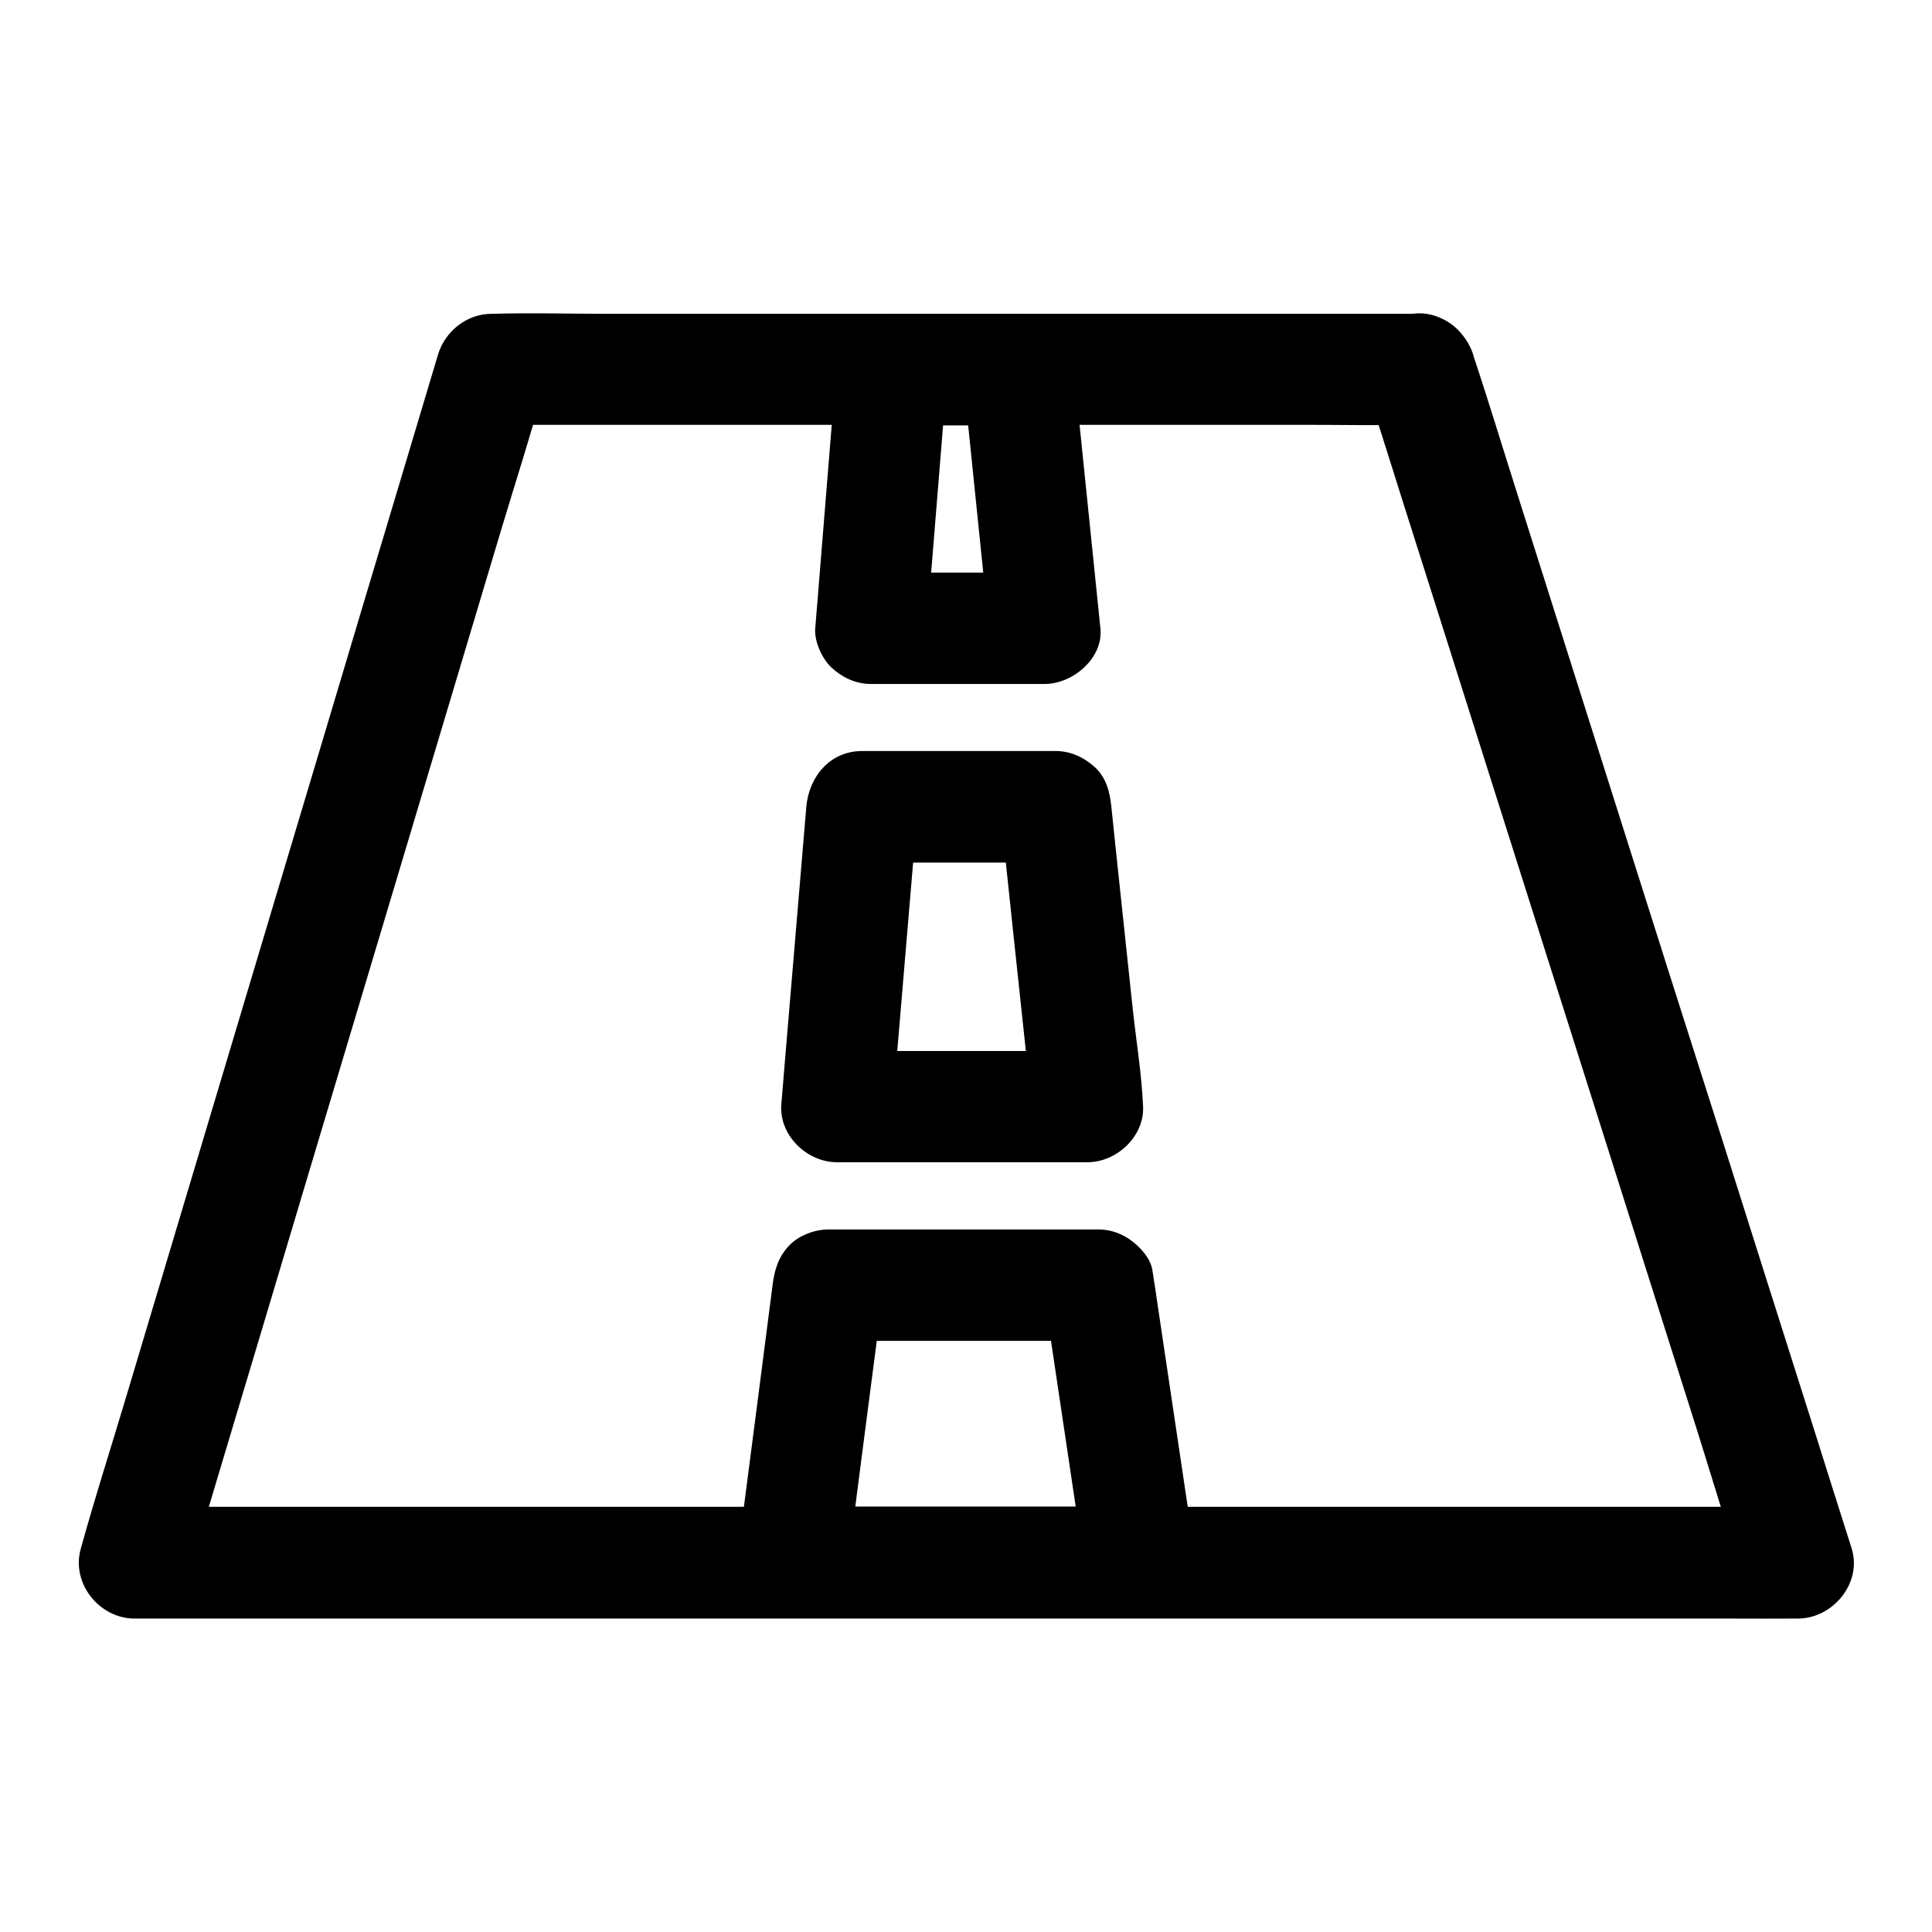
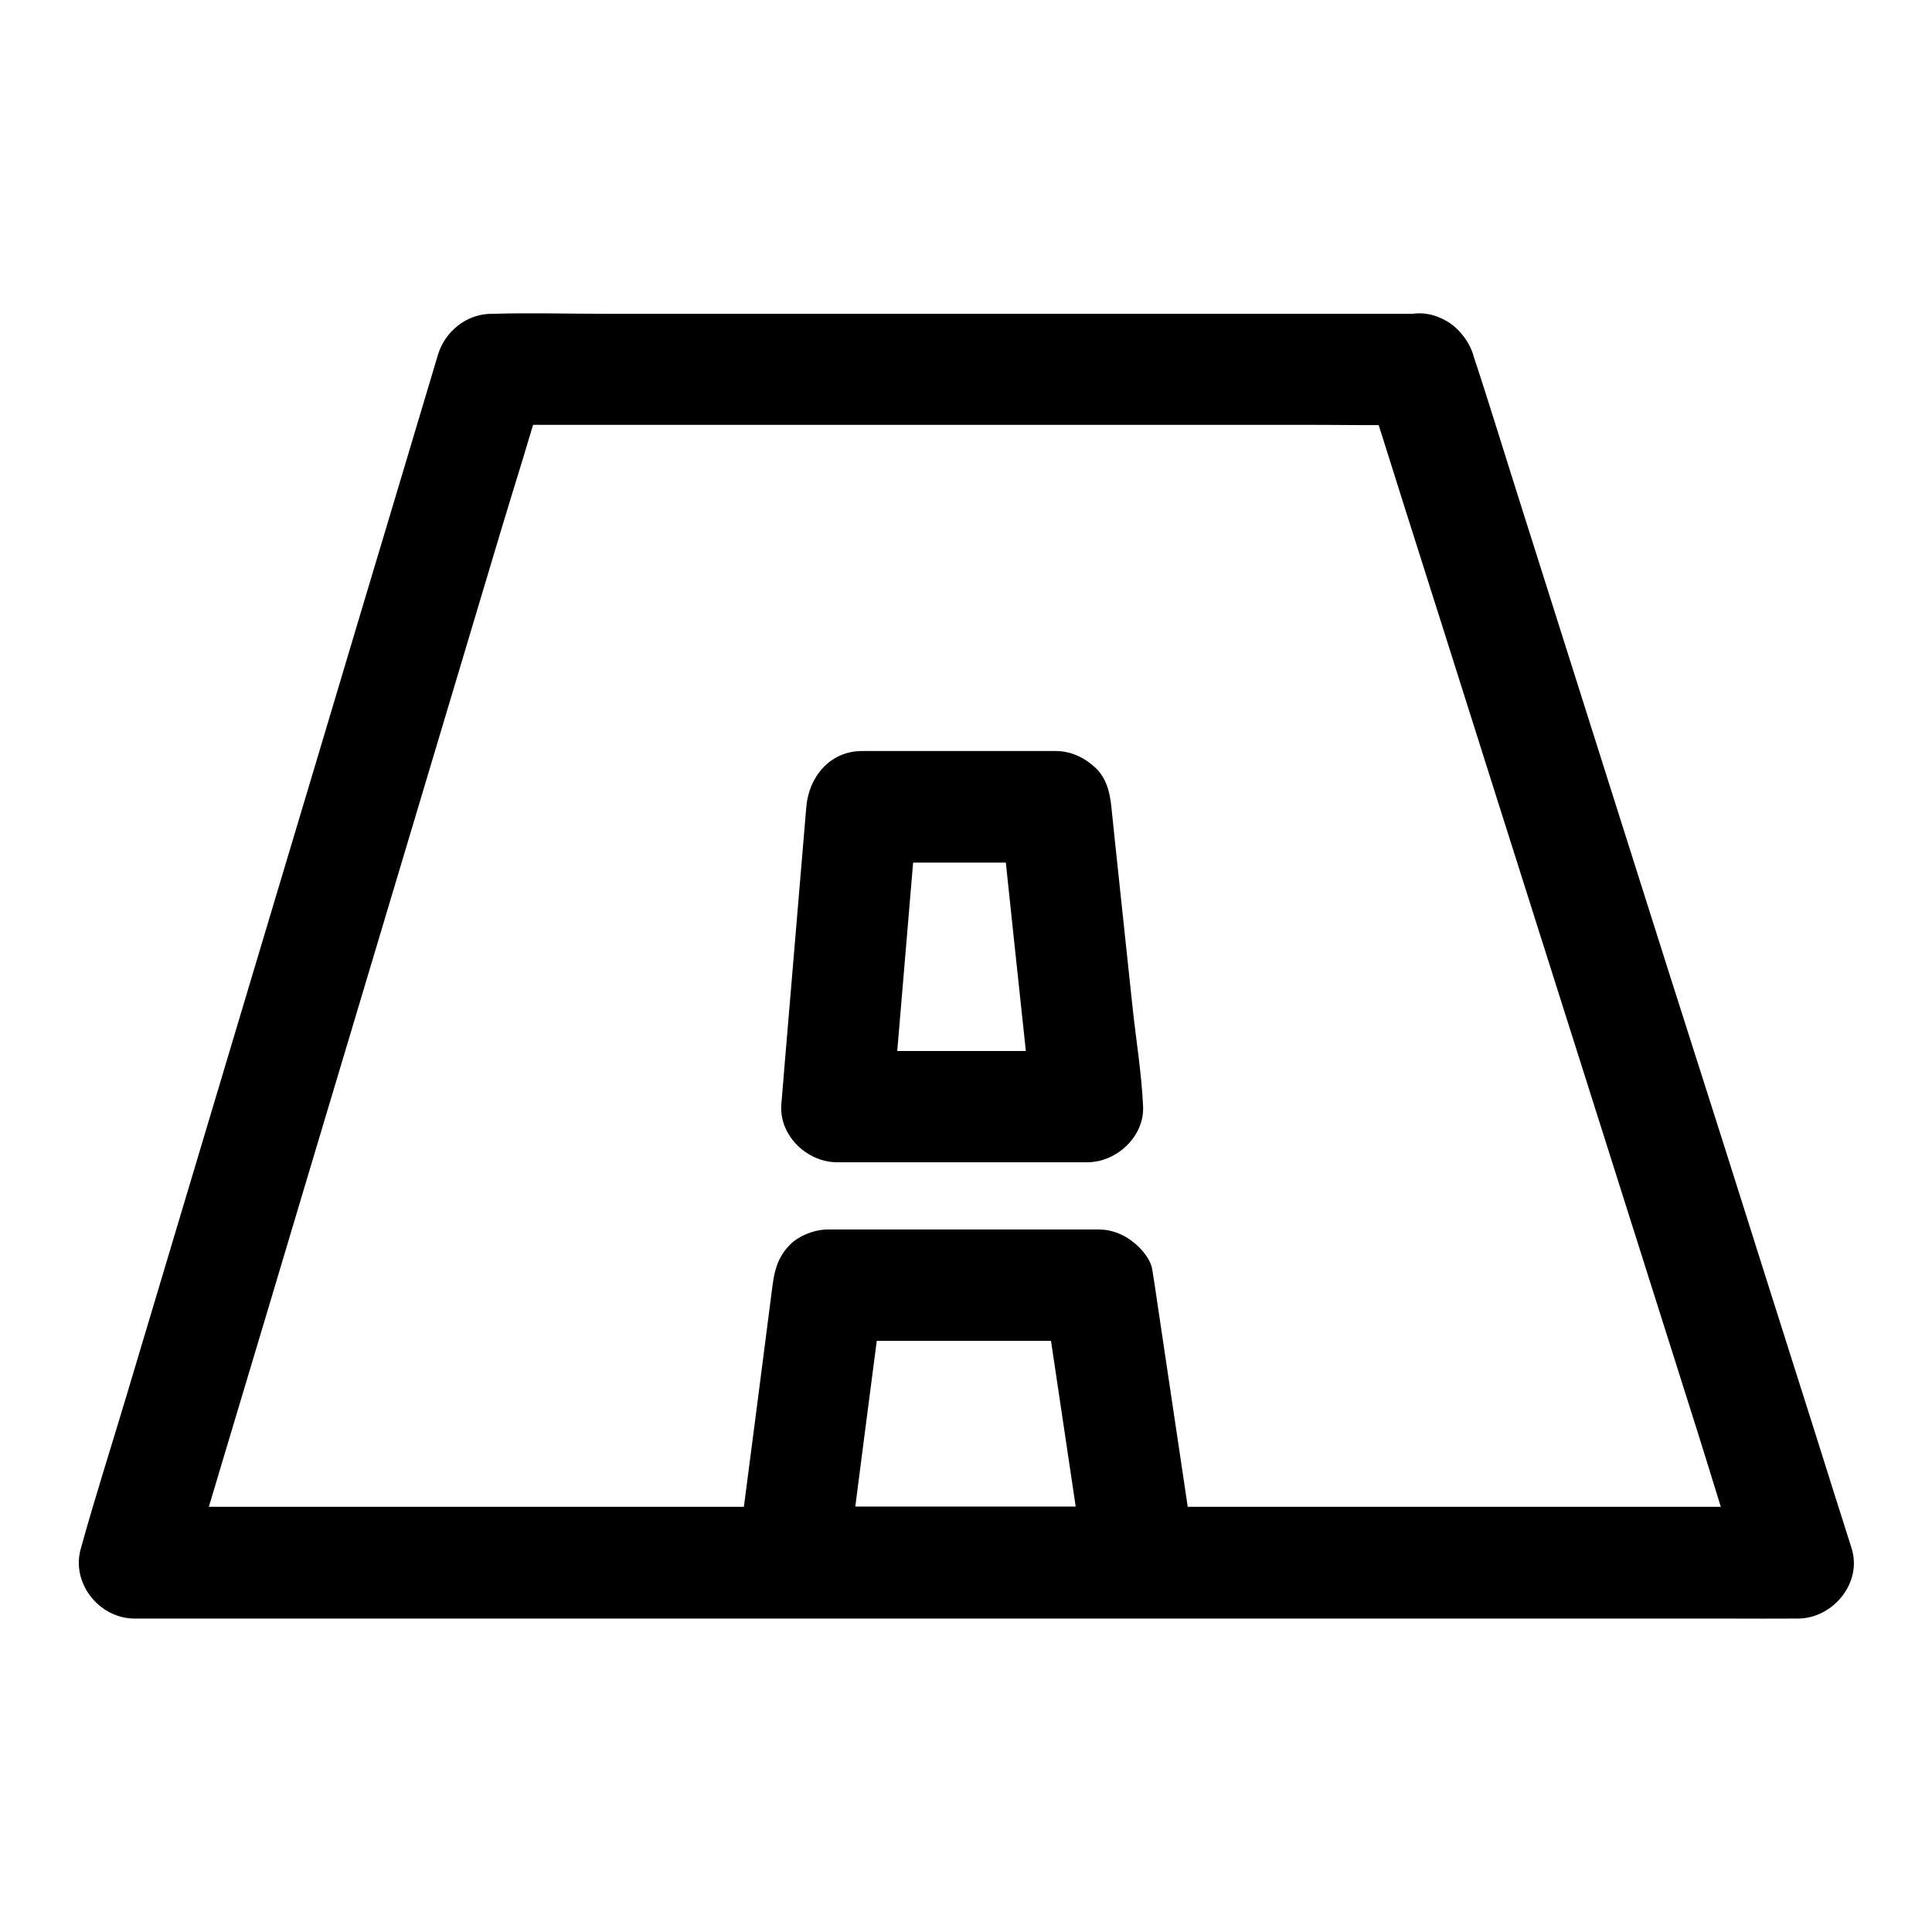
<svg xmlns="http://www.w3.org/2000/svg" fill="#000000" width="800px" height="800px" version="1.1" viewBox="144 144 512 512">
  <g>
    <path d="m368.76 558.03c2.754-21.402 5.512-42.852 8.316-64.254 0.395-3.051 0.789-6.148 1.18-9.199-4.922 4.922-9.84 9.84-14.762 14.762h62.828 8.809c-4.723-3.59-9.496-7.231-14.219-10.824 3.199 21.453 6.394 42.902 9.594 64.355 0.441 3.051 0.887 6.102 1.379 9.102 4.723-6.25 9.496-12.449 14.219-18.695h-31.047-49.543-11.465c-7.723 0-15.105 6.789-14.762 14.762 0.344 8.02 6.496 14.762 14.762 14.762h31.047 49.543 11.465c4.676 0 8.758-2.164 11.609-5.805 3.102-3.984 3.344-8.02 2.656-12.891-3.199-21.453-6.394-42.902-9.594-64.355-0.441-3.051-0.887-6.102-1.379-9.102-0.441-3.051-3-5.902-5.312-7.676-2.559-1.969-5.609-3.148-8.953-3.148h-62.828-8.809c-3.641 0-7.922 1.625-10.43 4.328-2.856 3.102-3.789 6.297-4.328 10.43-2.754 21.402-5.512 42.852-8.316 64.254-0.395 3.051-0.789 6.148-1.18 9.199-0.441 3.492 1.969 8.07 4.328 10.43 2.559 2.559 6.742 4.477 10.43 4.328 3.836-0.148 7.773-1.426 10.43-4.328 2.805-3.055 3.789-6.301 4.332-10.434z" />
    <path d="m380.56 437.05c1.969-23.172 3.887-46.395 5.856-69.57 0.246-3.199 0.543-6.445 0.789-9.645-4.922 4.922-9.84 9.84-14.762 14.762h44.82 6.496l-14.762-14.762c2.461 23.32 4.922 46.691 7.43 70.012 0.344 3.148 0.836 6.297 0.984 9.445 4.922-4.922 9.84-9.84 14.762-14.762h-58.055-8.316c4.922 4.922 9.84 9.84 14.762 14.762-0.051-0.094-0.004-0.145-0.004-0.242 0.297-7.723-6.988-15.105-14.762-14.762-8.266 0.395-14.414 6.496-14.762 14.762v0.195c-0.297 7.969 7.035 14.762 14.762 14.762h58.055 8.316c7.723 0 15.105-6.789 14.762-14.762-0.395-8.809-1.871-17.664-2.805-26.422-1.523-14.367-3.051-28.734-4.574-43.098-0.344-3.297-0.688-6.641-1.031-9.938-0.395-3.836-1.328-7.676-4.328-10.43-2.902-2.656-6.445-4.328-10.43-4.328h-44.82-6.496c-8.461 0-14.07 6.789-14.762 14.762-1.969 23.172-3.887 46.395-5.856 69.57-0.246 3.199-0.543 6.445-0.789 9.645-0.297 3.59 1.871 7.969 4.328 10.43 2.559 2.559 6.742 4.477 10.43 4.328 8.516-0.348 14.074-6.449 14.762-14.715z" />
-     <path d="m380.32 256.73h33.504c-4.922-4.922-9.84-9.84-14.762-14.762 2.066 20.023 4.082 40 6.148 60.023 0.297 2.856 0.59 5.656 0.887 8.512l14.762-14.762h-40.344-5.707c4.922 4.922 9.84 9.84 14.762 14.762 1.625-20.023 3.246-40.098 4.871-60.121 0.246-2.805 0.441-5.609 0.688-8.414 0.641-7.723-7.231-15.105-14.762-14.762-8.512 0.395-14.07 6.496-14.762 14.762-1.625 20.023-3.246 40.098-4.871 60.121-0.246 2.805-0.441 5.609-0.688 8.414-0.297 3.445 1.82 8.117 4.328 10.43 2.902 2.656 6.445 4.328 10.43 4.328h40.344 5.707c7.379 0 15.598-6.789 14.762-14.762-2.066-20.023-4.082-40-6.148-60.023-0.297-2.856-0.59-5.656-0.887-8.512-0.395-3.836-1.328-7.676-4.328-10.43-2.902-2.656-6.445-4.328-10.43-4.328h-33.504c-7.723 0-15.105 6.789-14.762 14.762s6.496 14.762 14.762 14.762z" />
    <path d="m520.14 227.16h-24.5-58.793-70.848-61.449c-9.938 0-19.926-0.297-29.863 0h-0.395c-6.594 0-12.348 4.625-14.219 10.824-3.148 10.527-6.297 21.059-9.445 31.586-7.527 25.094-15.055 50.234-22.535 75.324-9.152 30.504-18.254 61.008-27.406 91.562-7.871 26.273-15.695 52.496-23.566 78.77-3.836 12.793-7.922 25.586-11.512 38.473-0.051 0.195-0.098 0.344-0.148 0.543-2.754 9.25 4.82 18.695 14.219 18.695h11.855 32.027 47.578 57.809 63.27 63.91 59.777 50.332 36.359c5.707 0 11.414 0.051 17.121 0h0.738c9.297 0 17.172-9.496 14.219-18.695-3.344-10.527-6.691-21.059-9.988-31.586-7.969-25.094-15.941-50.234-23.863-75.324-9.785-30.605-19.477-61.109-29.121-91.613-8.316-26.273-16.629-52.496-24.945-78.77-4.082-12.793-7.969-25.684-12.203-38.426-0.051-0.195-0.098-0.344-0.148-0.543-2.312-7.332-10.383-12.84-18.156-10.332-7.379 2.363-12.793 10.281-10.332 18.156 3.344 10.527 6.691 21.059 9.988 31.586 7.969 25.094 15.941 50.234 23.863 75.324 9.691 30.504 19.336 61.059 29.027 91.562 8.316 26.273 16.629 52.496 24.945 78.77 4.035 12.793 7.824 25.73 12.203 38.426 0.051 0.195 0.098 0.344 0.148 0.543 4.723-6.25 9.496-12.449 14.219-18.695h-11.855-32.027-47.578-57.809-63.27-63.91-59.777-50.332-36.359c-5.707 0-11.414-0.098-17.121 0h-0.738c4.723 6.25 9.496 12.449 14.219 18.695 3.148-10.527 6.297-21.059 9.445-31.586 7.527-25.094 15.055-50.234 22.535-75.324 9.152-30.504 18.254-61.008 27.406-91.562 7.871-26.273 15.695-52.496 23.566-78.77 3.836-12.793 7.969-25.586 11.512-38.473 0.051-0.195 0.098-0.344 0.148-0.543-4.723 3.59-9.496 7.231-14.219 10.824h24.5 58.793 70.848 61.449c9.938 0 19.926 0.195 29.863 0h0.395c7.723 0 15.105-6.789 14.762-14.762-0.199-7.922-6.352-14.66-14.617-14.66z" />
  </g>
</svg>